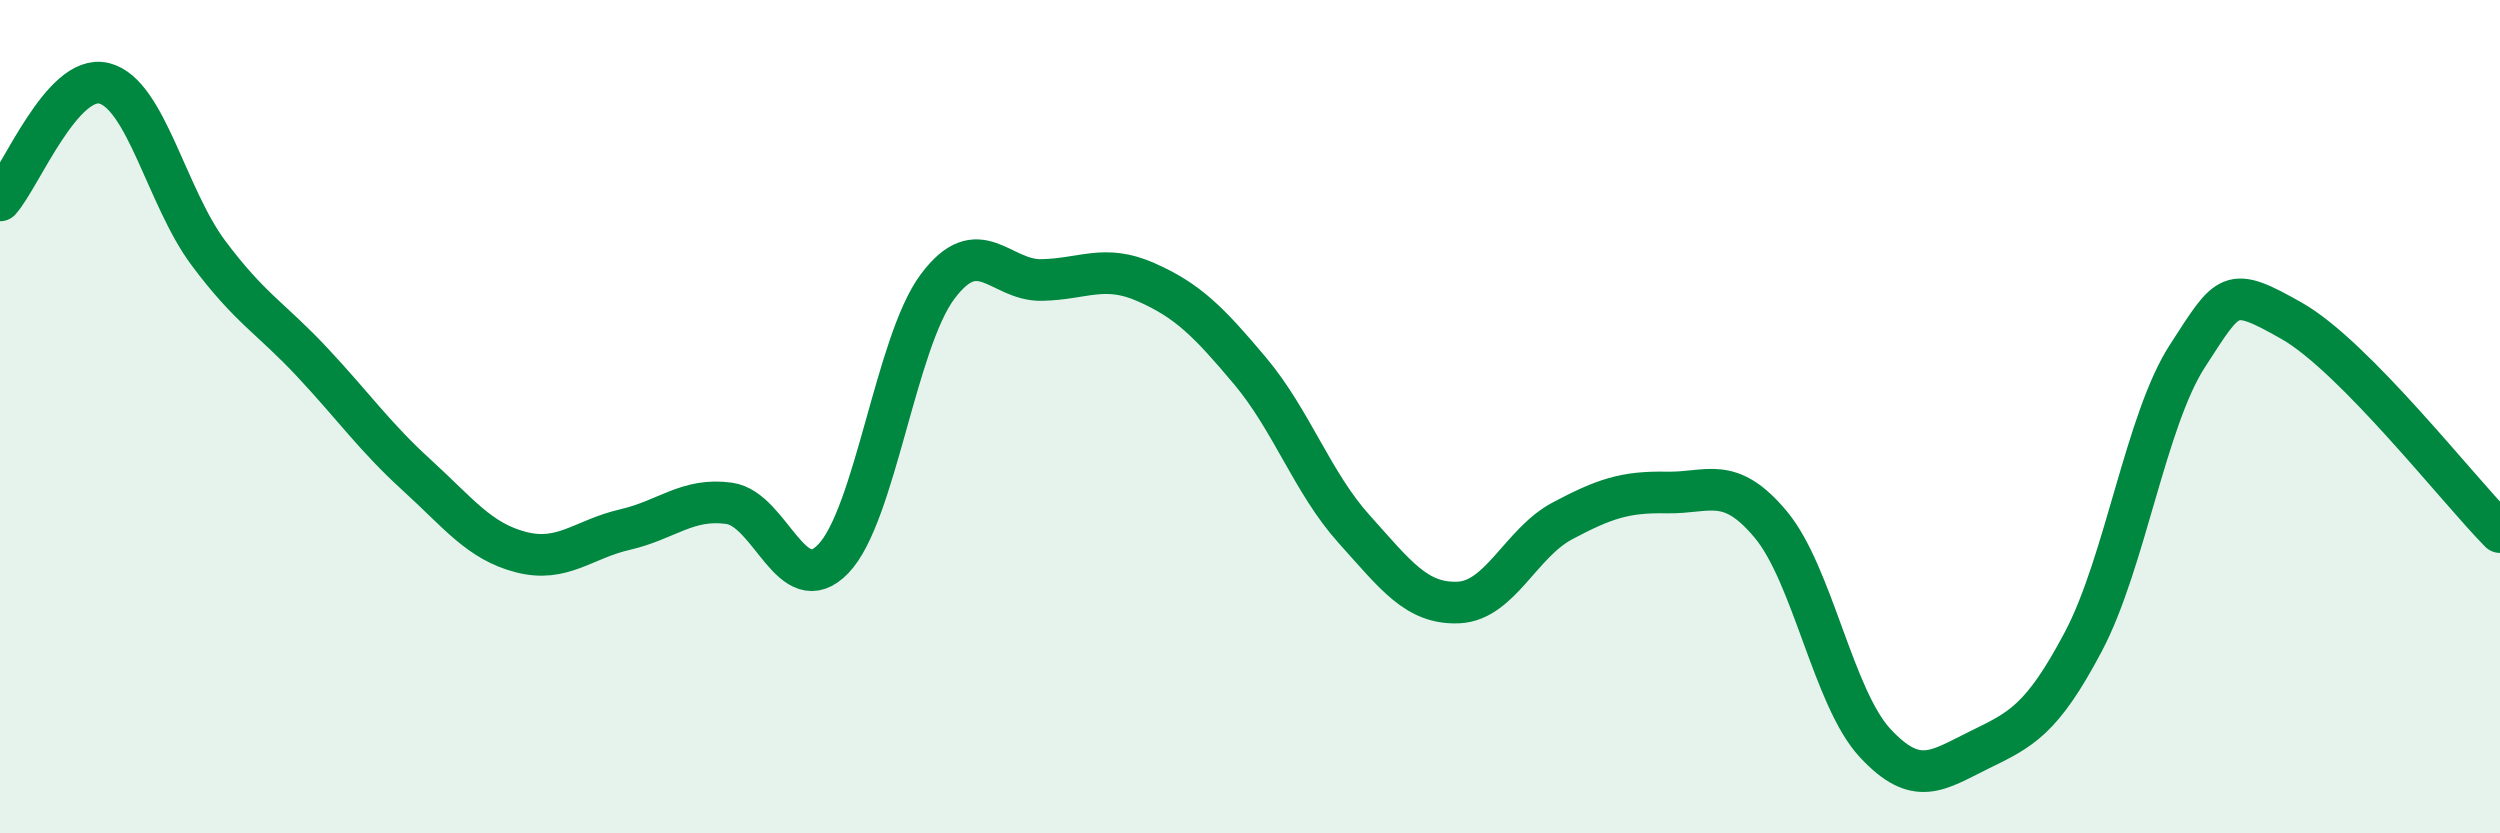
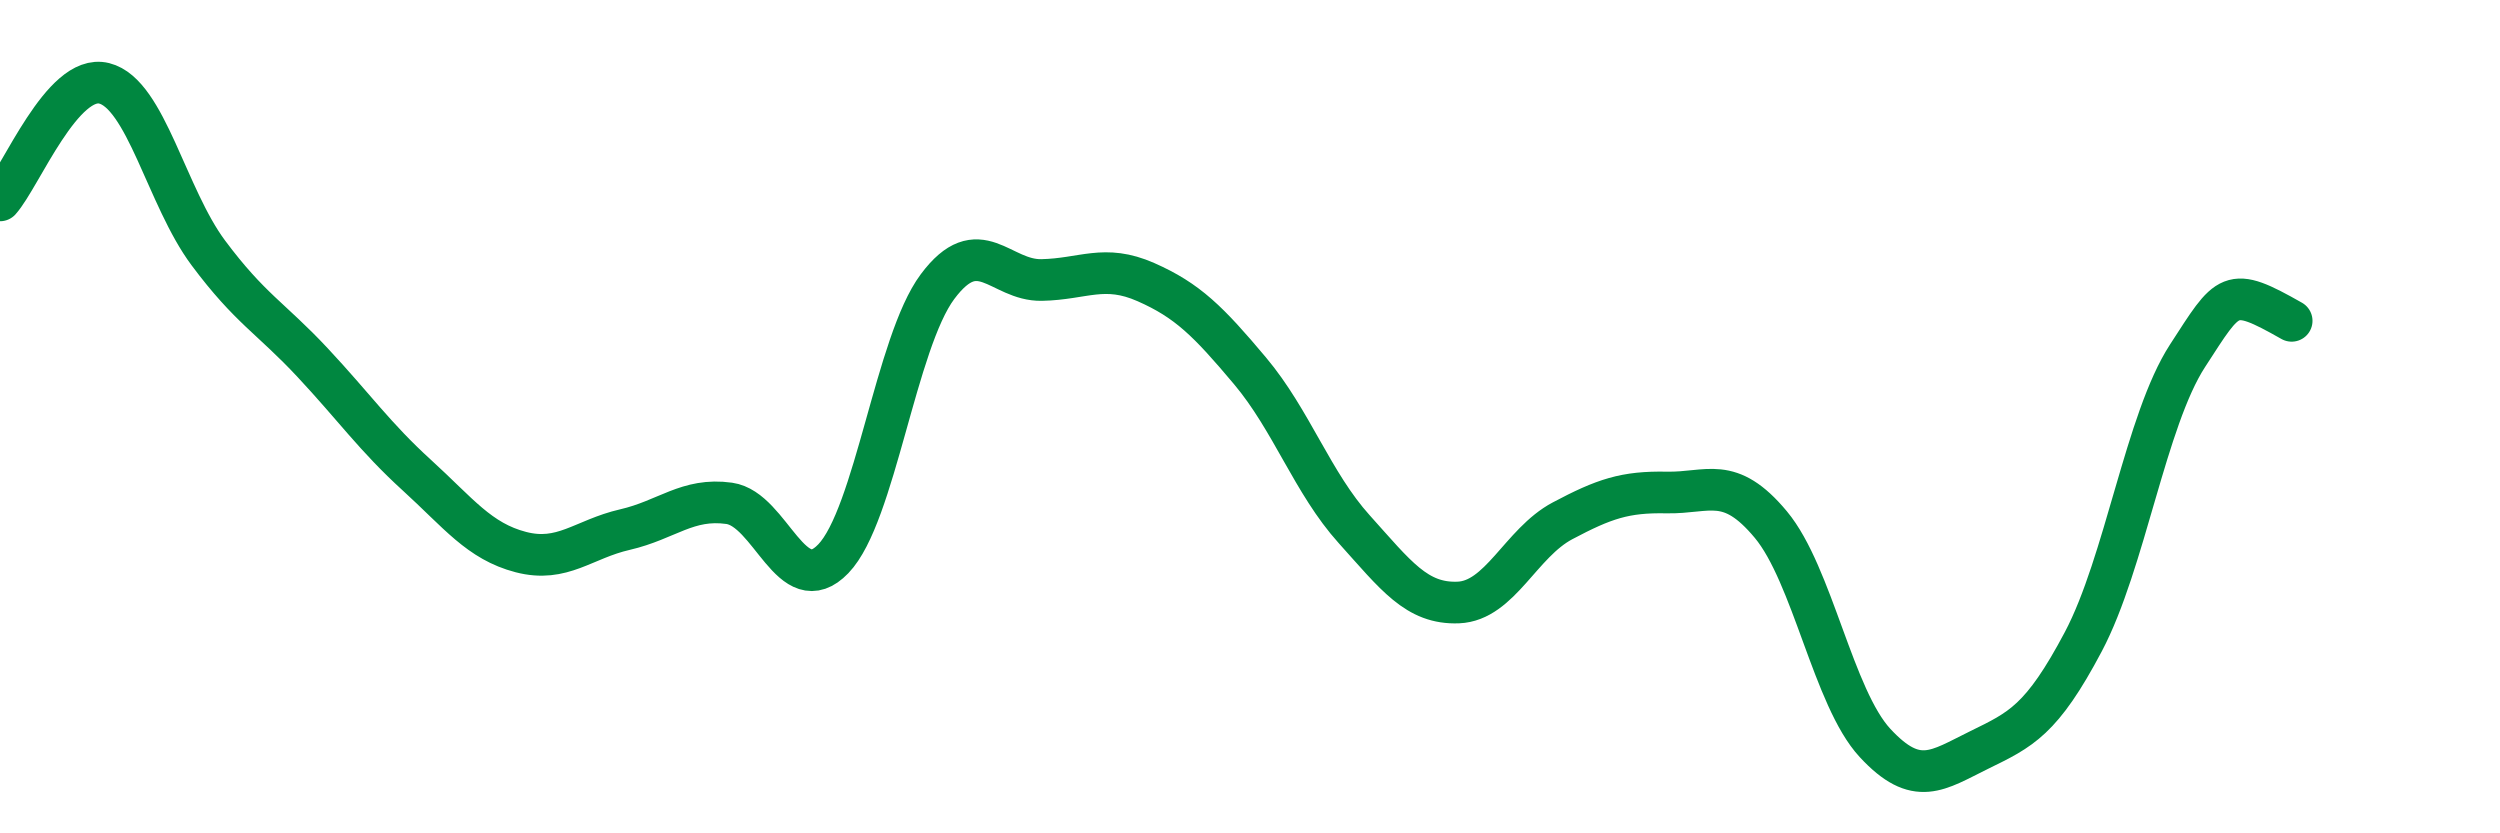
<svg xmlns="http://www.w3.org/2000/svg" width="60" height="20" viewBox="0 0 60 20">
-   <path d="M 0,4.81 C 0.5,4.25 1.5,1.75 2.5,2 C 3.5,2.25 4,4.73 5,6.07 C 6,7.41 6.5,7.63 7.5,8.7 C 8.5,9.77 9,10.49 10,11.4 C 11,12.31 11.5,12.99 12.5,13.25 C 13.5,13.51 14,12.94 15,12.71 C 16,12.48 16.5,11.94 17.5,12.08 C 18.5,12.22 19,14.45 20,13.41 C 21,12.37 21.5,8.22 22.5,6.88 C 23.5,5.54 24,6.74 25,6.72 C 26,6.7 26.5,6.33 27.5,6.77 C 28.5,7.21 29,7.71 30,8.9 C 31,10.09 31.5,11.59 32.5,12.7 C 33.5,13.81 34,14.5 35,14.46 C 36,14.42 36.5,13.03 37.5,12.5 C 38.5,11.97 39,11.8 40,11.82 C 41,11.84 41.5,11.39 42.5,12.59 C 43.5,13.79 44,16.75 45,17.83 C 46,18.91 46.5,18.49 47.5,18 C 48.5,17.51 49,17.29 50,15.4 C 51,13.51 51.5,10.08 52.5,8.54 C 53.5,7 53.5,6.85 55,7.7 C 56.5,8.55 59,11.76 60,12.77L60 20L0 20Z" fill="#008740" opacity="0.1" stroke-linecap="round" stroke-linejoin="round" />
-   <path d="M 0,4.81 C 0.5,4.25 1.5,1.75 2.5,2 C 3.5,2.25 4,4.73 5,6.07 C 6,7.41 6.5,7.63 7.5,8.7 C 8.5,9.77 9,10.49 10,11.4 C 11,12.31 11.5,12.99 12.5,13.25 C 13.5,13.51 14,12.94 15,12.71 C 16,12.48 16.5,11.94 17.5,12.08 C 18.5,12.22 19,14.45 20,13.41 C 21,12.37 21.5,8.22 22.5,6.88 C 23.5,5.54 24,6.74 25,6.72 C 26,6.7 26.5,6.33 27.5,6.77 C 28.5,7.21 29,7.71 30,8.9 C 31,10.09 31.5,11.59 32.5,12.7 C 33.5,13.81 34,14.5 35,14.46 C 36,14.42 36.5,13.03 37.5,12.5 C 38.5,11.97 39,11.8 40,11.82 C 41,11.84 41.5,11.39 42.5,12.59 C 43.5,13.79 44,16.75 45,17.83 C 46,18.91 46.5,18.49 47.5,18 C 48.5,17.51 49,17.29 50,15.4 C 51,13.51 51.5,10.08 52.5,8.54 C 53.5,7 53.5,6.85 55,7.7 C 56.5,8.55 59,11.76 60,12.77" stroke="#008740" stroke-width="1" fill="none" stroke-linecap="round" stroke-linejoin="round" />
+   <path d="M 0,4.81 C 0.5,4.25 1.5,1.75 2.5,2 C 3.5,2.25 4,4.73 5,6.07 C 6,7.41 6.5,7.63 7.5,8.7 C 8.5,9.77 9,10.49 10,11.4 C 11,12.31 11.5,12.99 12.5,13.25 C 13.5,13.51 14,12.94 15,12.71 C 16,12.48 16.5,11.94 17.5,12.08 C 18.5,12.22 19,14.45 20,13.41 C 21,12.37 21.5,8.22 22.5,6.88 C 23.5,5.54 24,6.74 25,6.72 C 26,6.7 26.5,6.33 27.5,6.77 C 28.5,7.21 29,7.71 30,8.9 C 31,10.09 31.5,11.59 32.5,12.7 C 33.5,13.81 34,14.5 35,14.46 C 36,14.42 36.5,13.03 37.5,12.5 C 38.5,11.97 39,11.8 40,11.82 C 41,11.84 41.5,11.39 42.5,12.59 C 43.5,13.79 44,16.75 45,17.83 C 46,18.91 46.5,18.49 47.5,18 C 48.5,17.51 49,17.29 50,15.4 C 51,13.51 51.5,10.08 52.5,8.54 C 53.5,7 53.5,6.85 55,7.7 " stroke="#008740" stroke-width="1" fill="none" stroke-linecap="round" stroke-linejoin="round" />
</svg>